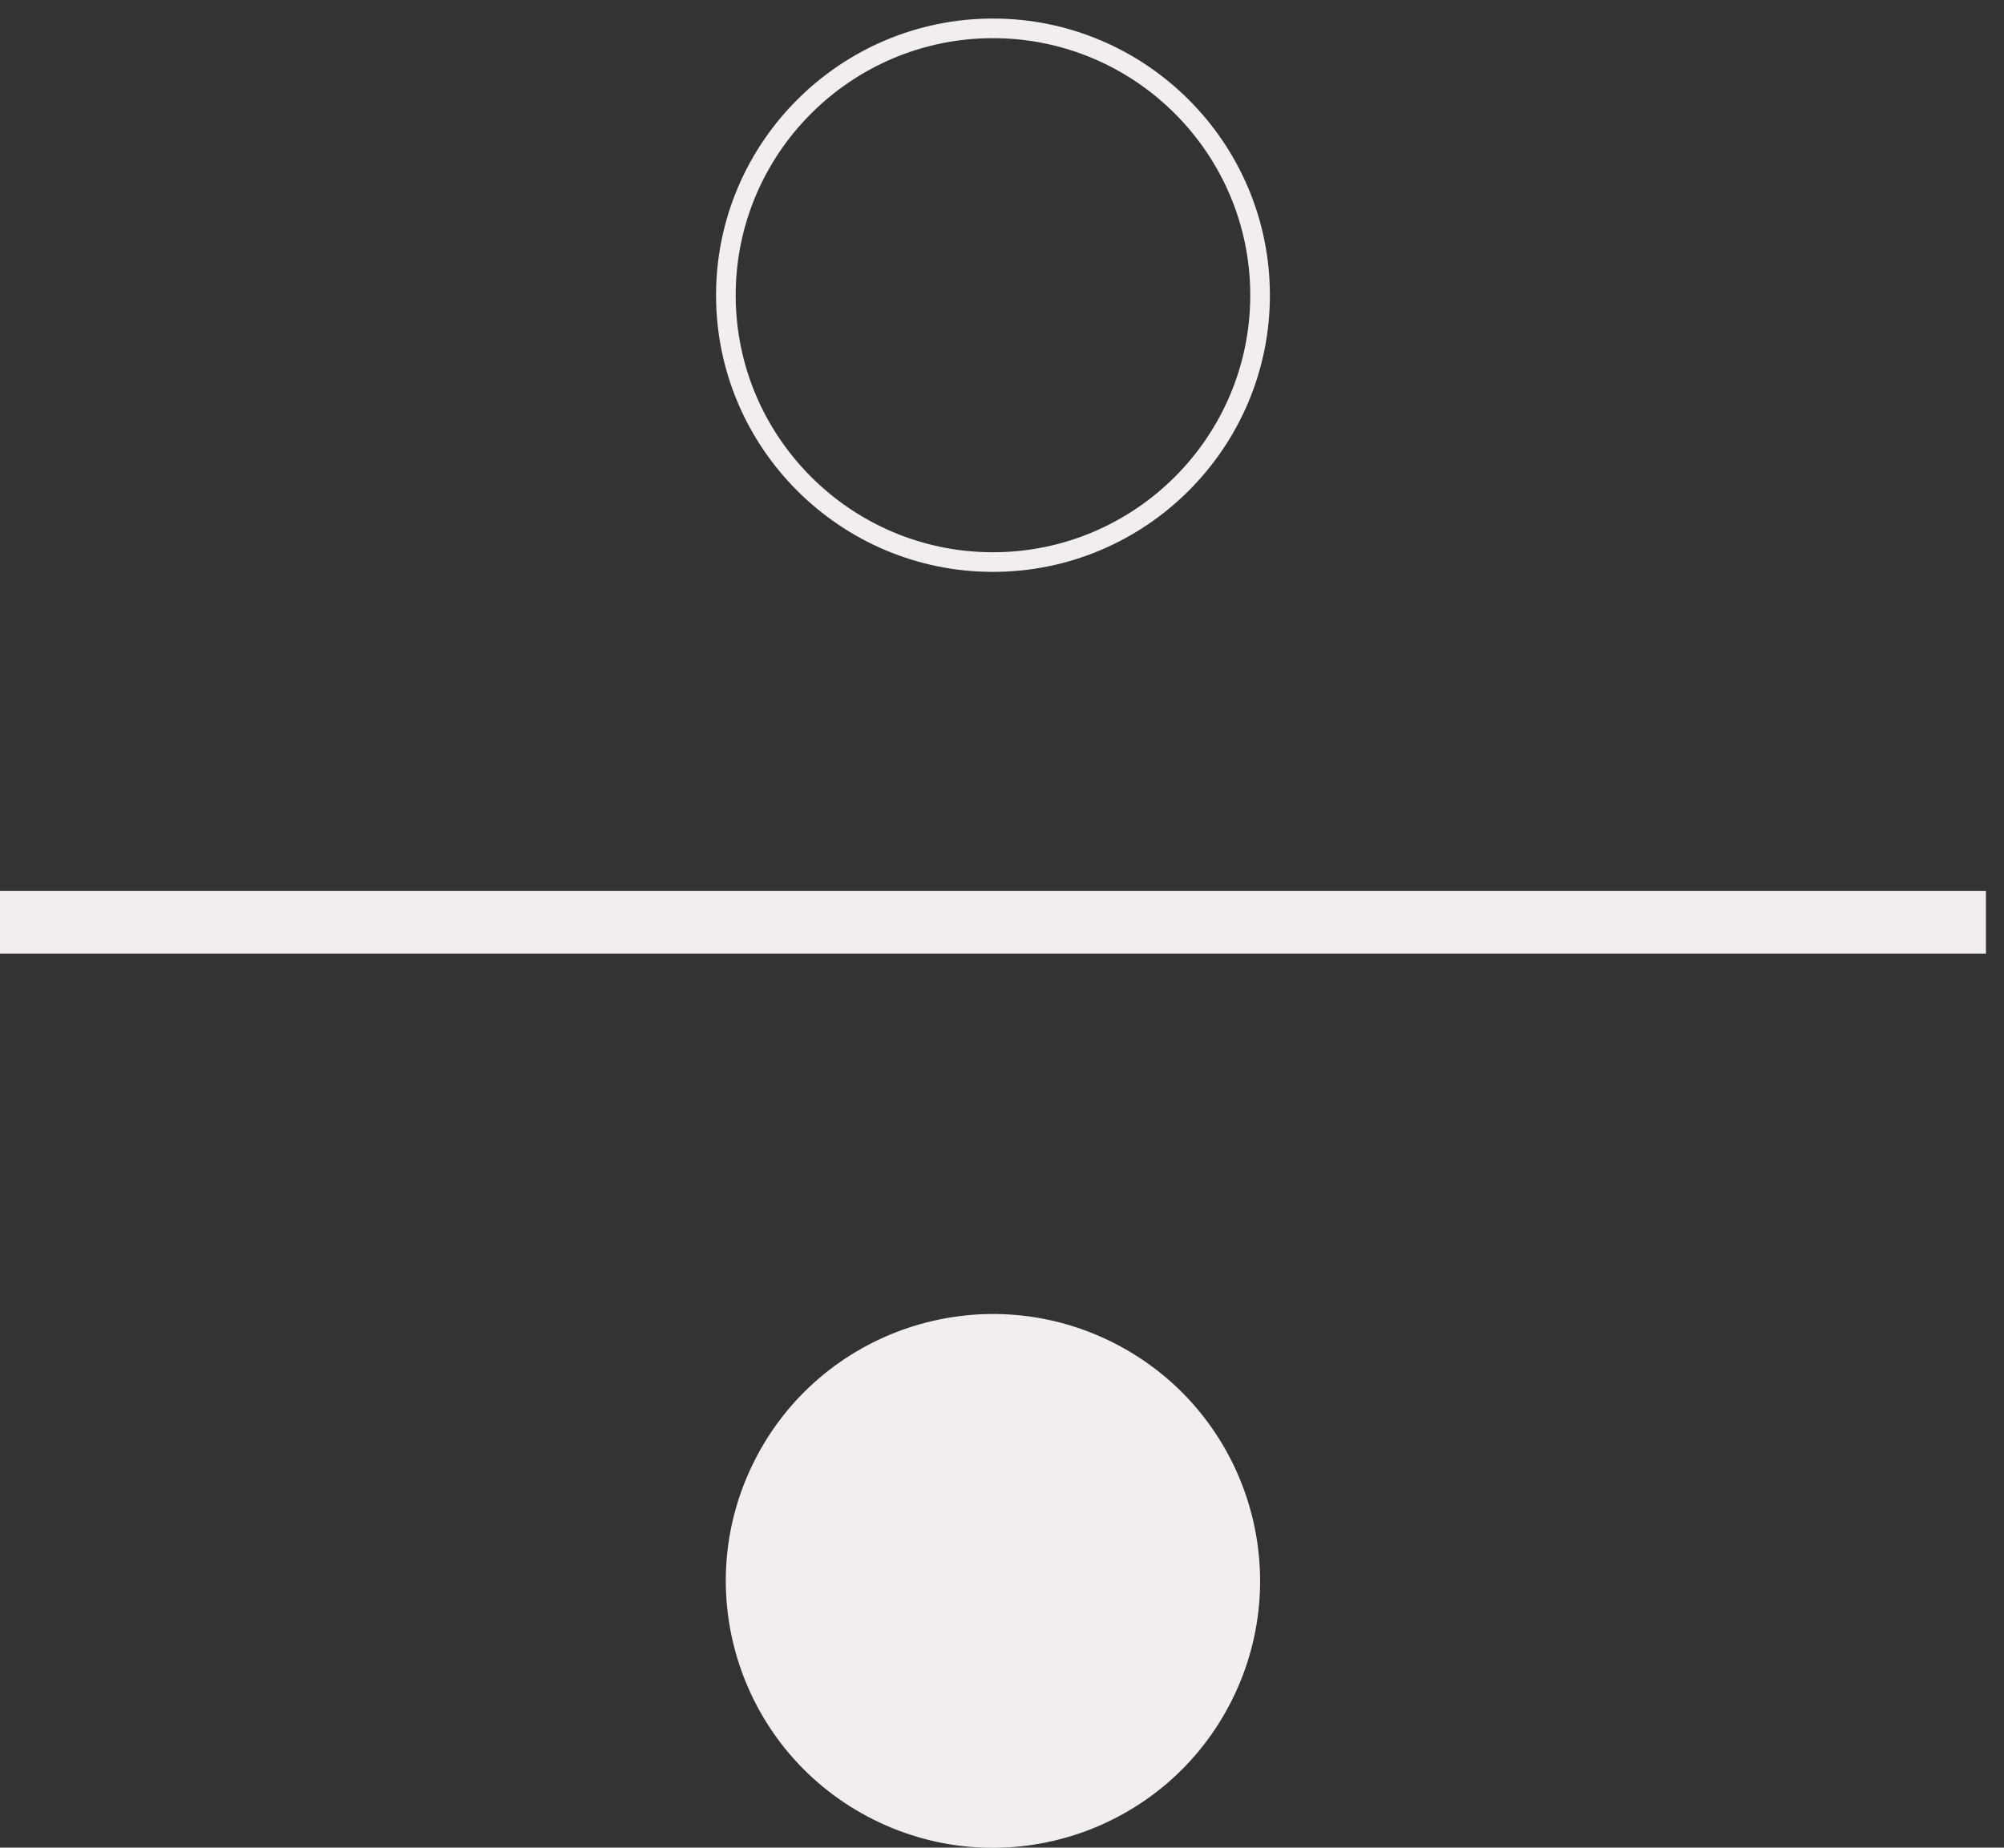
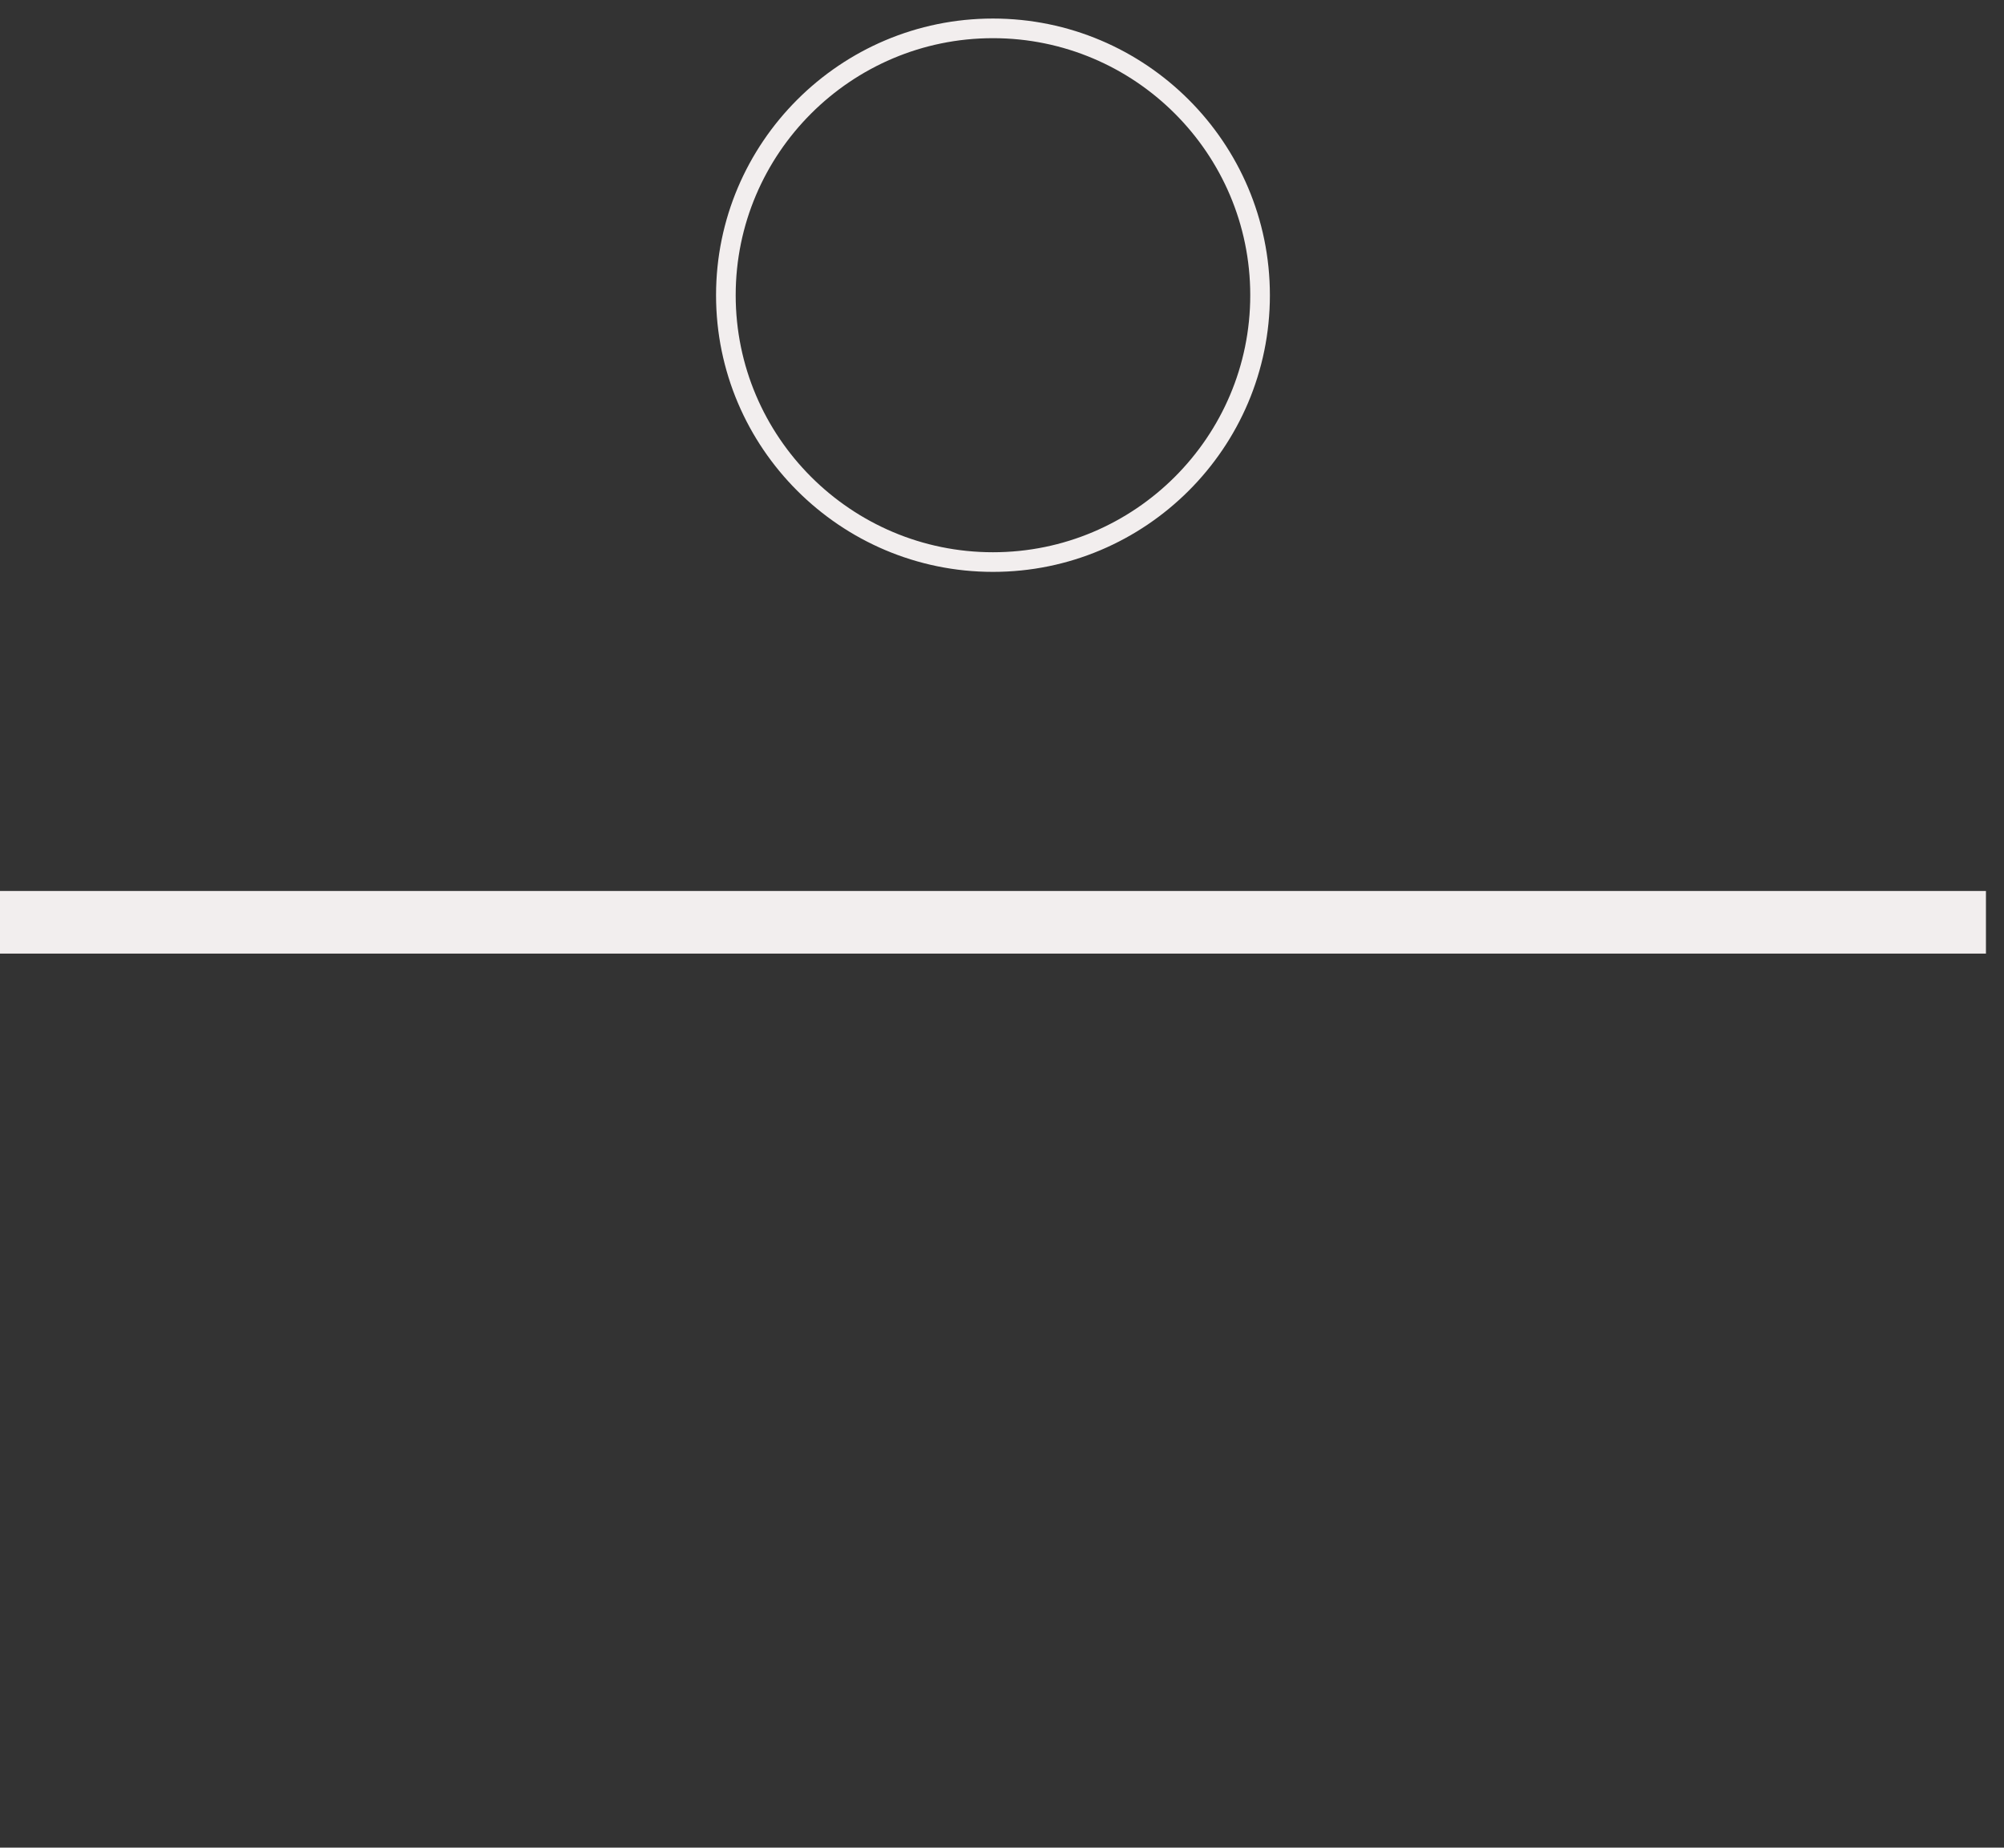
<svg xmlns="http://www.w3.org/2000/svg" width="90" height="83" viewBox="0 0 90 83" fill="none">
  <rect x="0" y="0" width="90" height="83" fill="#333333" stroke="none" />
  <g clip-path="url(#clip0_738_460)">
    <path d="M44.594 25.69C51.452 25.69 57.031 20.114 57.031 13.262C57.031 6.409 51.452 0.833 44.594 0.833C37.737 0.833 32.158 6.409 32.158 13.262C32.158 20.114 37.737 25.69 44.594 25.69ZM33.04 13.262C33.04 6.894 38.223 1.715 44.594 1.715C50.966 1.715 56.149 6.894 56.149 13.262C56.149 19.629 50.966 24.808 44.594 24.808C38.223 24.808 33.04 19.629 33.04 13.262Z" fill="#F2EEEE" />
-     <path d="M55.322 76.379C58.286 70.458 55.884 63.257 49.959 60.296C44.034 57.335 36.828 59.734 33.865 65.656C30.901 71.577 33.303 78.778 39.228 81.739C45.153 84.7 52.359 82.301 55.322 76.379Z" fill="#F2EEEE" />
    <path d="M89.189 40.026H0V42.837H89.189V40.026Z" fill="#F2EEEE" />
  </g>
  <defs>
    <clipPath id="clip0_738_460">
      <rect width="89.189" height="82.166" fill="white" transform="translate(0 0.833)" />
    </clipPath>
  </defs>
</svg>